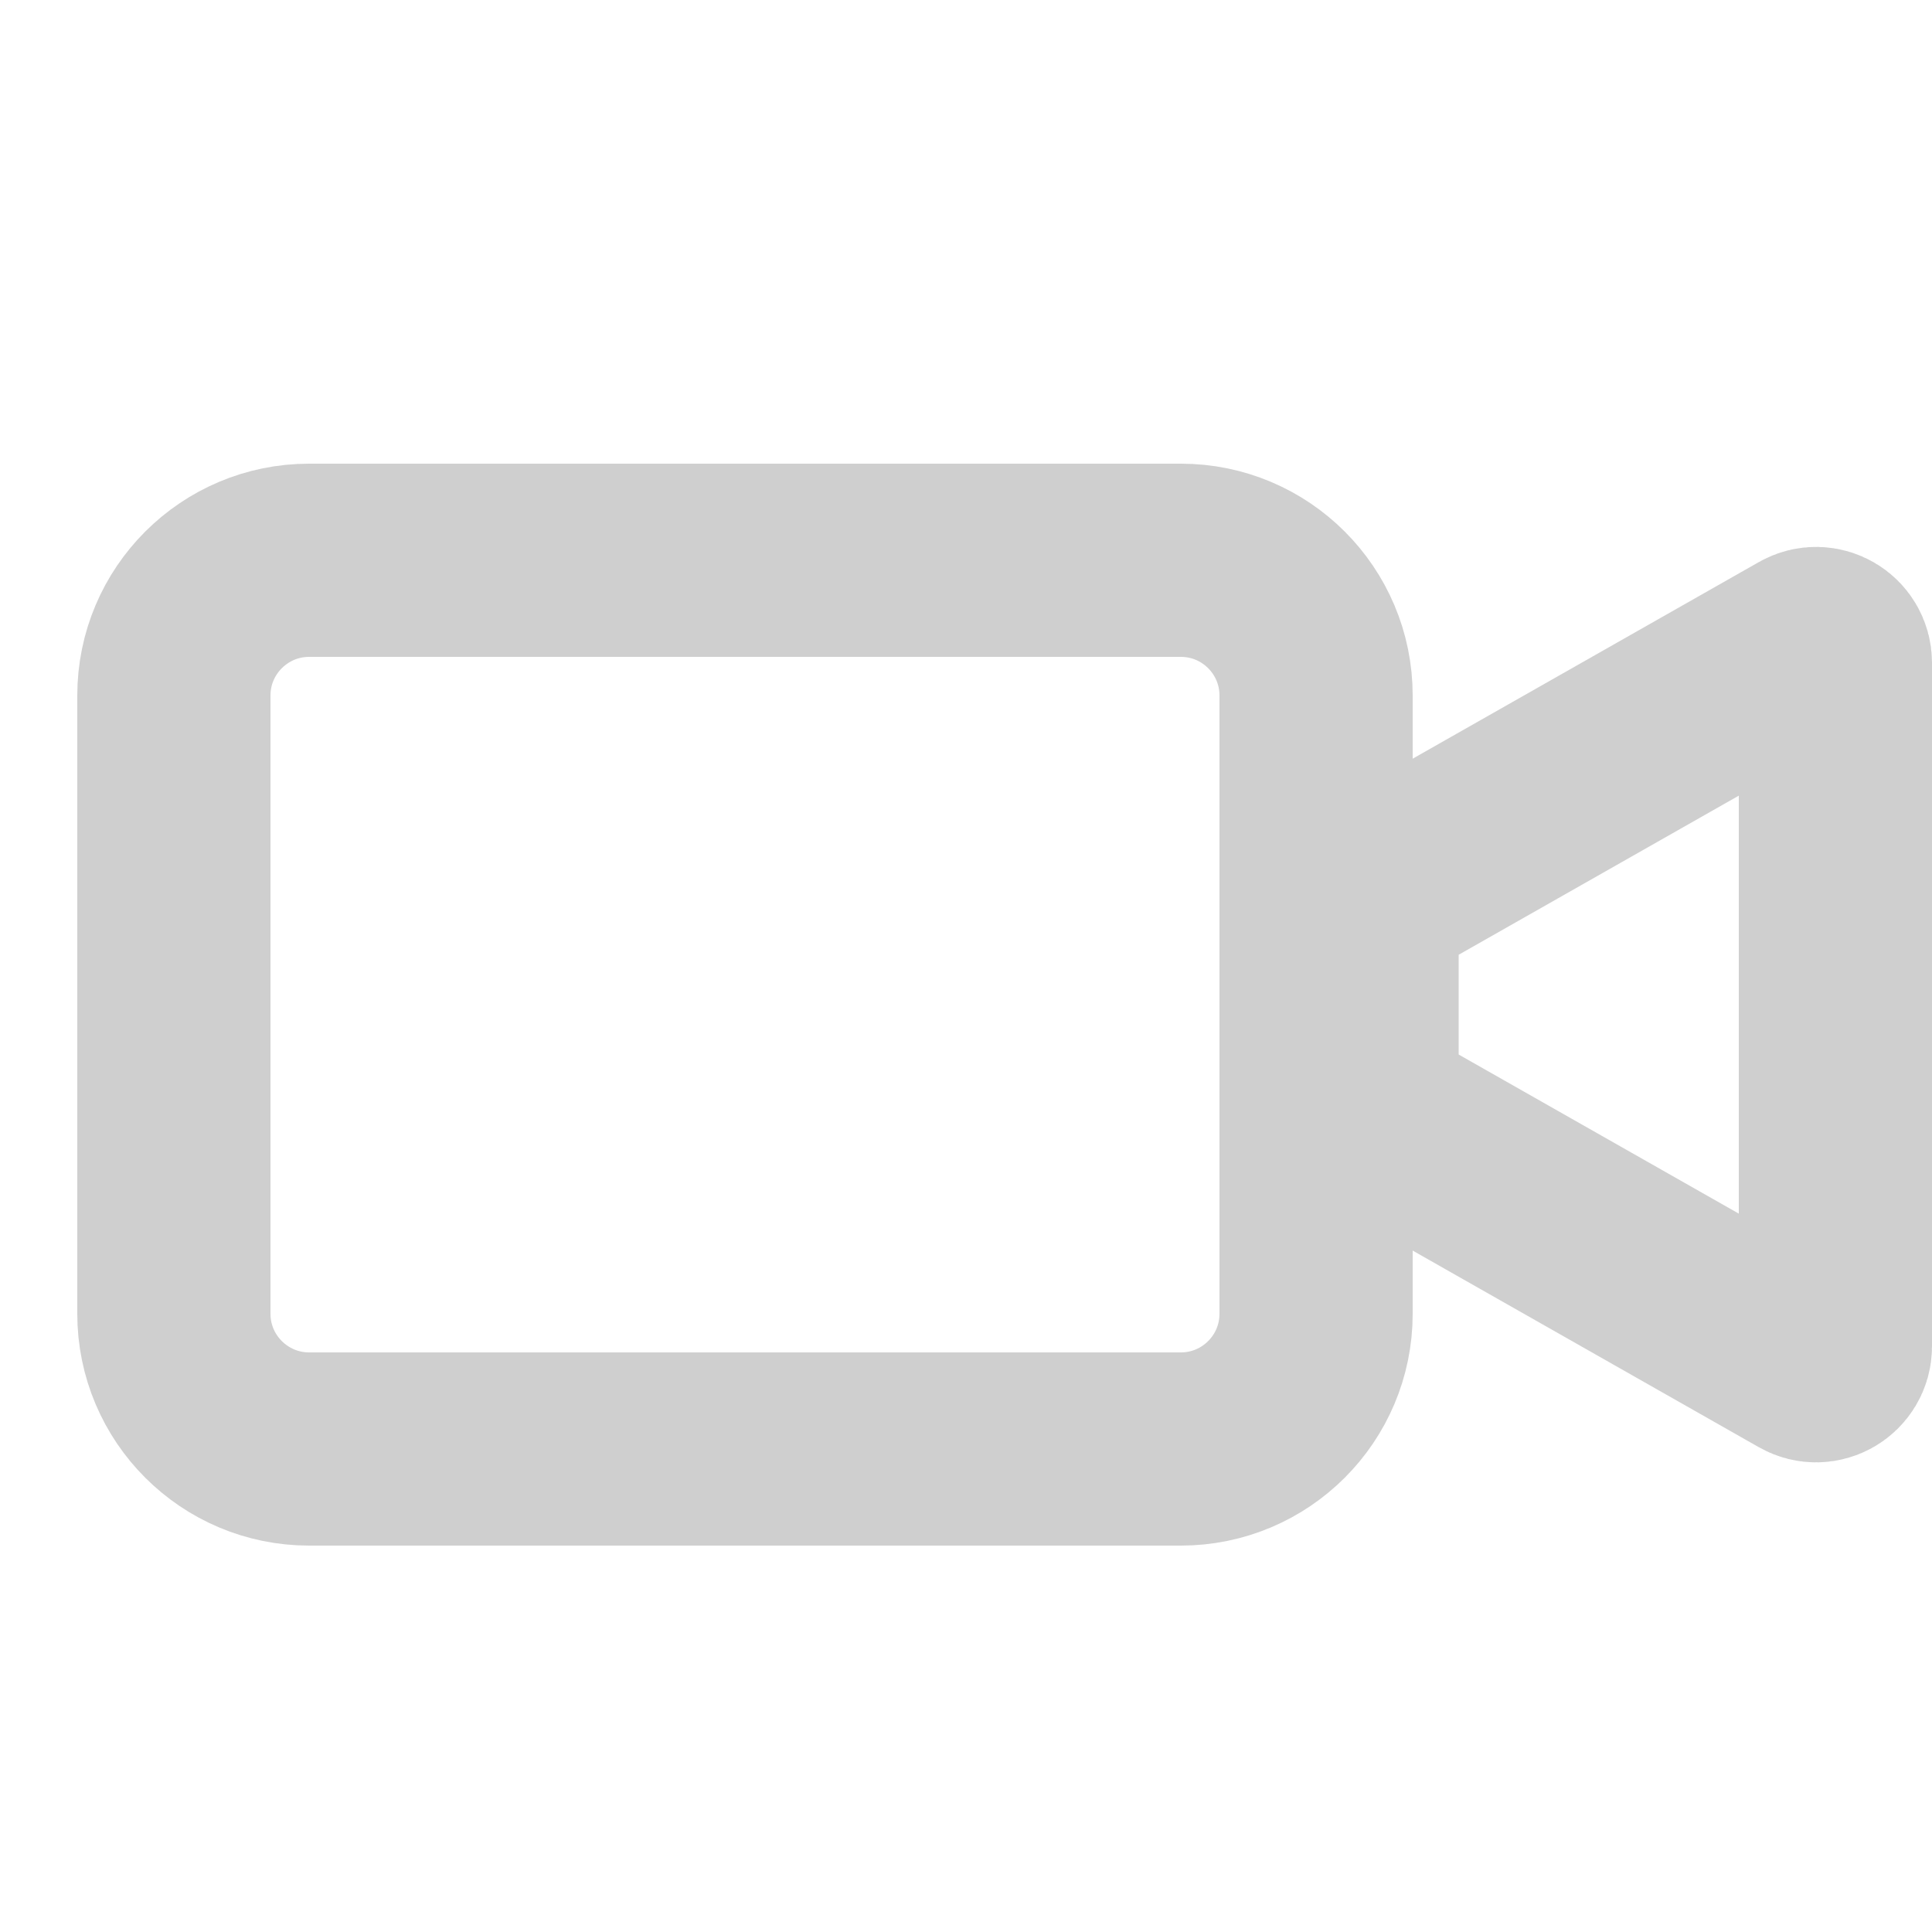
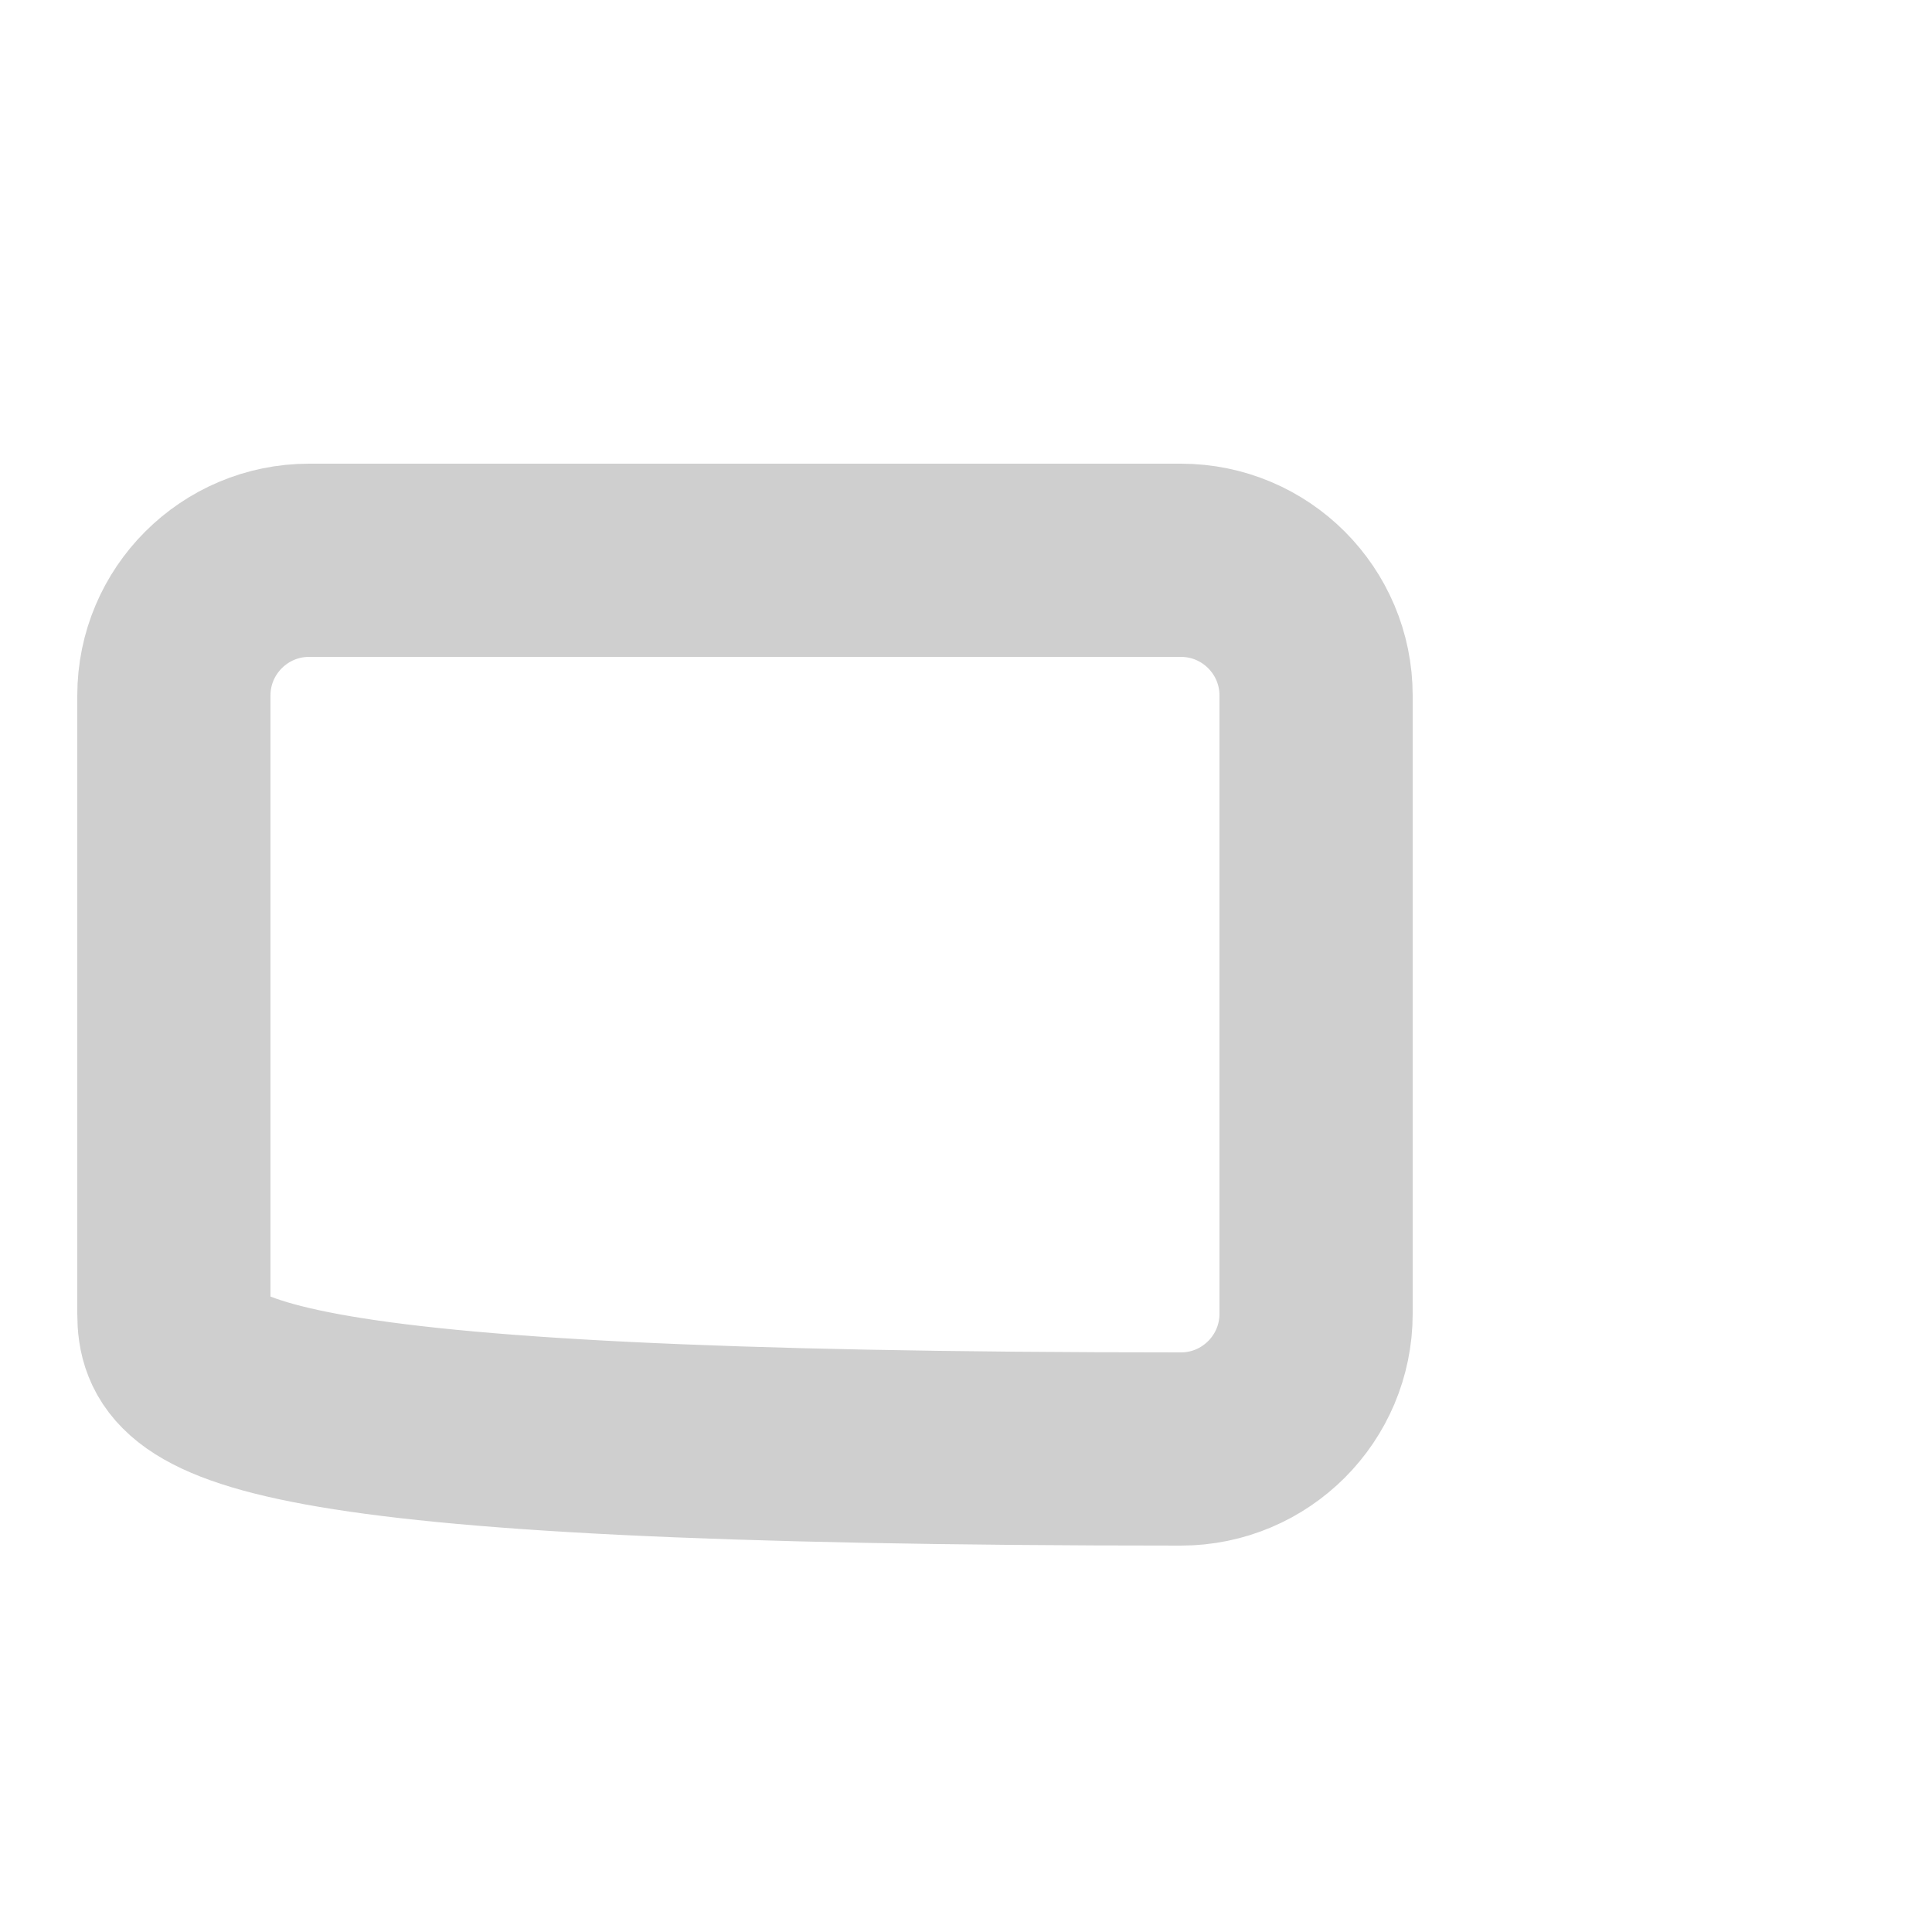
<svg xmlns="http://www.w3.org/2000/svg" width="25" height="25" viewBox="0 0 25 25" fill="none">
-   <path d="M2.25 9C2.25 8.034 3.034 7.25 4 7.25H15.28C16.247 7.25 17.03 8.034 17.03 9V17C17.03 17.966 16.247 18.75 15.28 18.75H4C3.034 18.75 2.25 17.966 2.25 17V9Z" stroke="#CFCFCF" stroke-width="2.5" />
-   <path d="M17.625 14.373V11.627L23.377 8.36C23.543 8.265 23.75 8.386 23.75 8.577V17.423C23.75 17.614 23.543 17.735 23.377 17.64L17.625 14.373Z" stroke="#CFCFCF" stroke-width="2.5" />
+   <path d="M2.25 9C2.25 8.034 3.034 7.25 4 7.25H15.28C16.247 7.25 17.03 8.034 17.03 9V17C17.03 17.966 16.247 18.75 15.28 18.75C3.034 18.75 2.25 17.966 2.25 17V9Z" stroke="#CFCFCF" stroke-width="2.5" />
</svg>